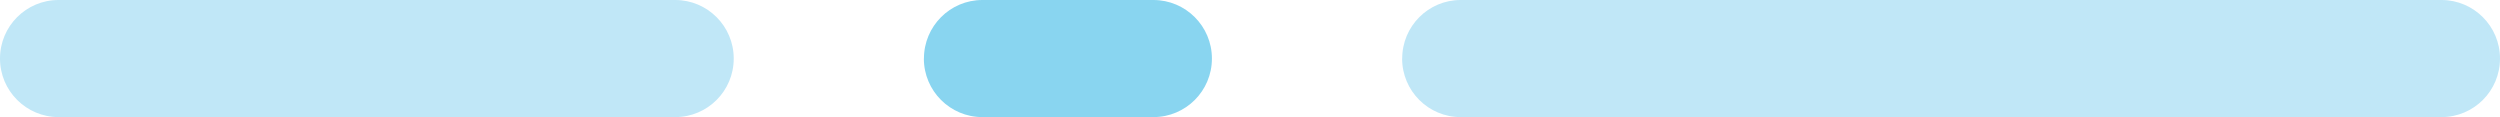
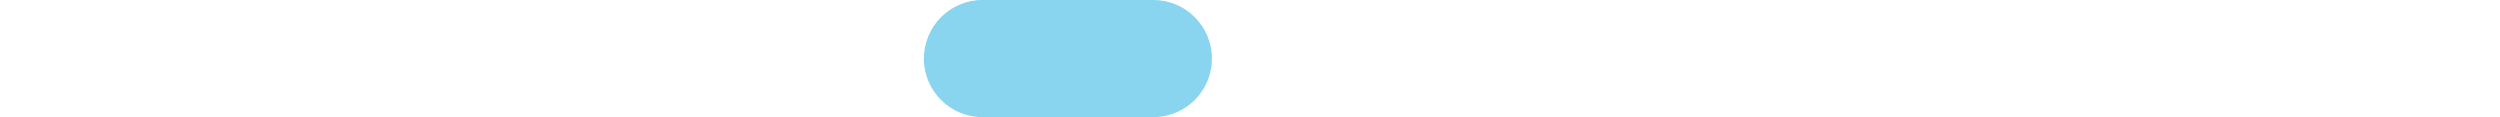
<svg xmlns="http://www.w3.org/2000/svg" id="Layer_2" data-name="Layer 2" viewBox="0 0 335.17 15.69">
  <defs>
    <style>      .cls-1 {        fill: #89d5f0;      }      .cls-1, .cls-2 {        fill-rule: evenodd;        stroke-width: 0px;      }      .cls-2 {        fill: #c0e7f7;      }    </style>
  </defs>
  <g id="Layer_1-2" data-name="Layer 1">
-     <path class="cls-2" d="M0,7.85C0,3.51,3.51,0,7.85,0h82.67c4.33,0,7.85,3.51,7.85,7.85s-3.51,7.85-7.85,7.85H7.85C3.51,15.69,0,12.18,0,7.85Z" />
-     <path class="cls-2" d="M187.99,7.85C187.99,3.51,191.5,0,195.83,0h131.49c4.33,0,7.85,3.51,7.85,7.85s-3.51,7.85-7.85,7.85h-131.49c-4.33,0-7.85-3.51-7.85-7.85Z" />
-     <path class="cls-1" d="M123.87,7.85C123.87,3.51,127.38,0,131.71,0h22.92c4.33,0,7.85,3.51,7.85,7.85s-3.51,7.85-7.85,7.85h-22.92c-4.33,0-7.85-3.51-7.85-7.85Z" />
+     <path class="cls-1" d="M123.87,7.85C123.87,3.51,127.38,0,131.71,0h22.92c4.33,0,7.85,3.51,7.85,7.85s-3.51,7.85-7.85,7.85h-22.92c-4.33,0-7.85-3.51-7.85-7.85" />
  </g>
</svg>